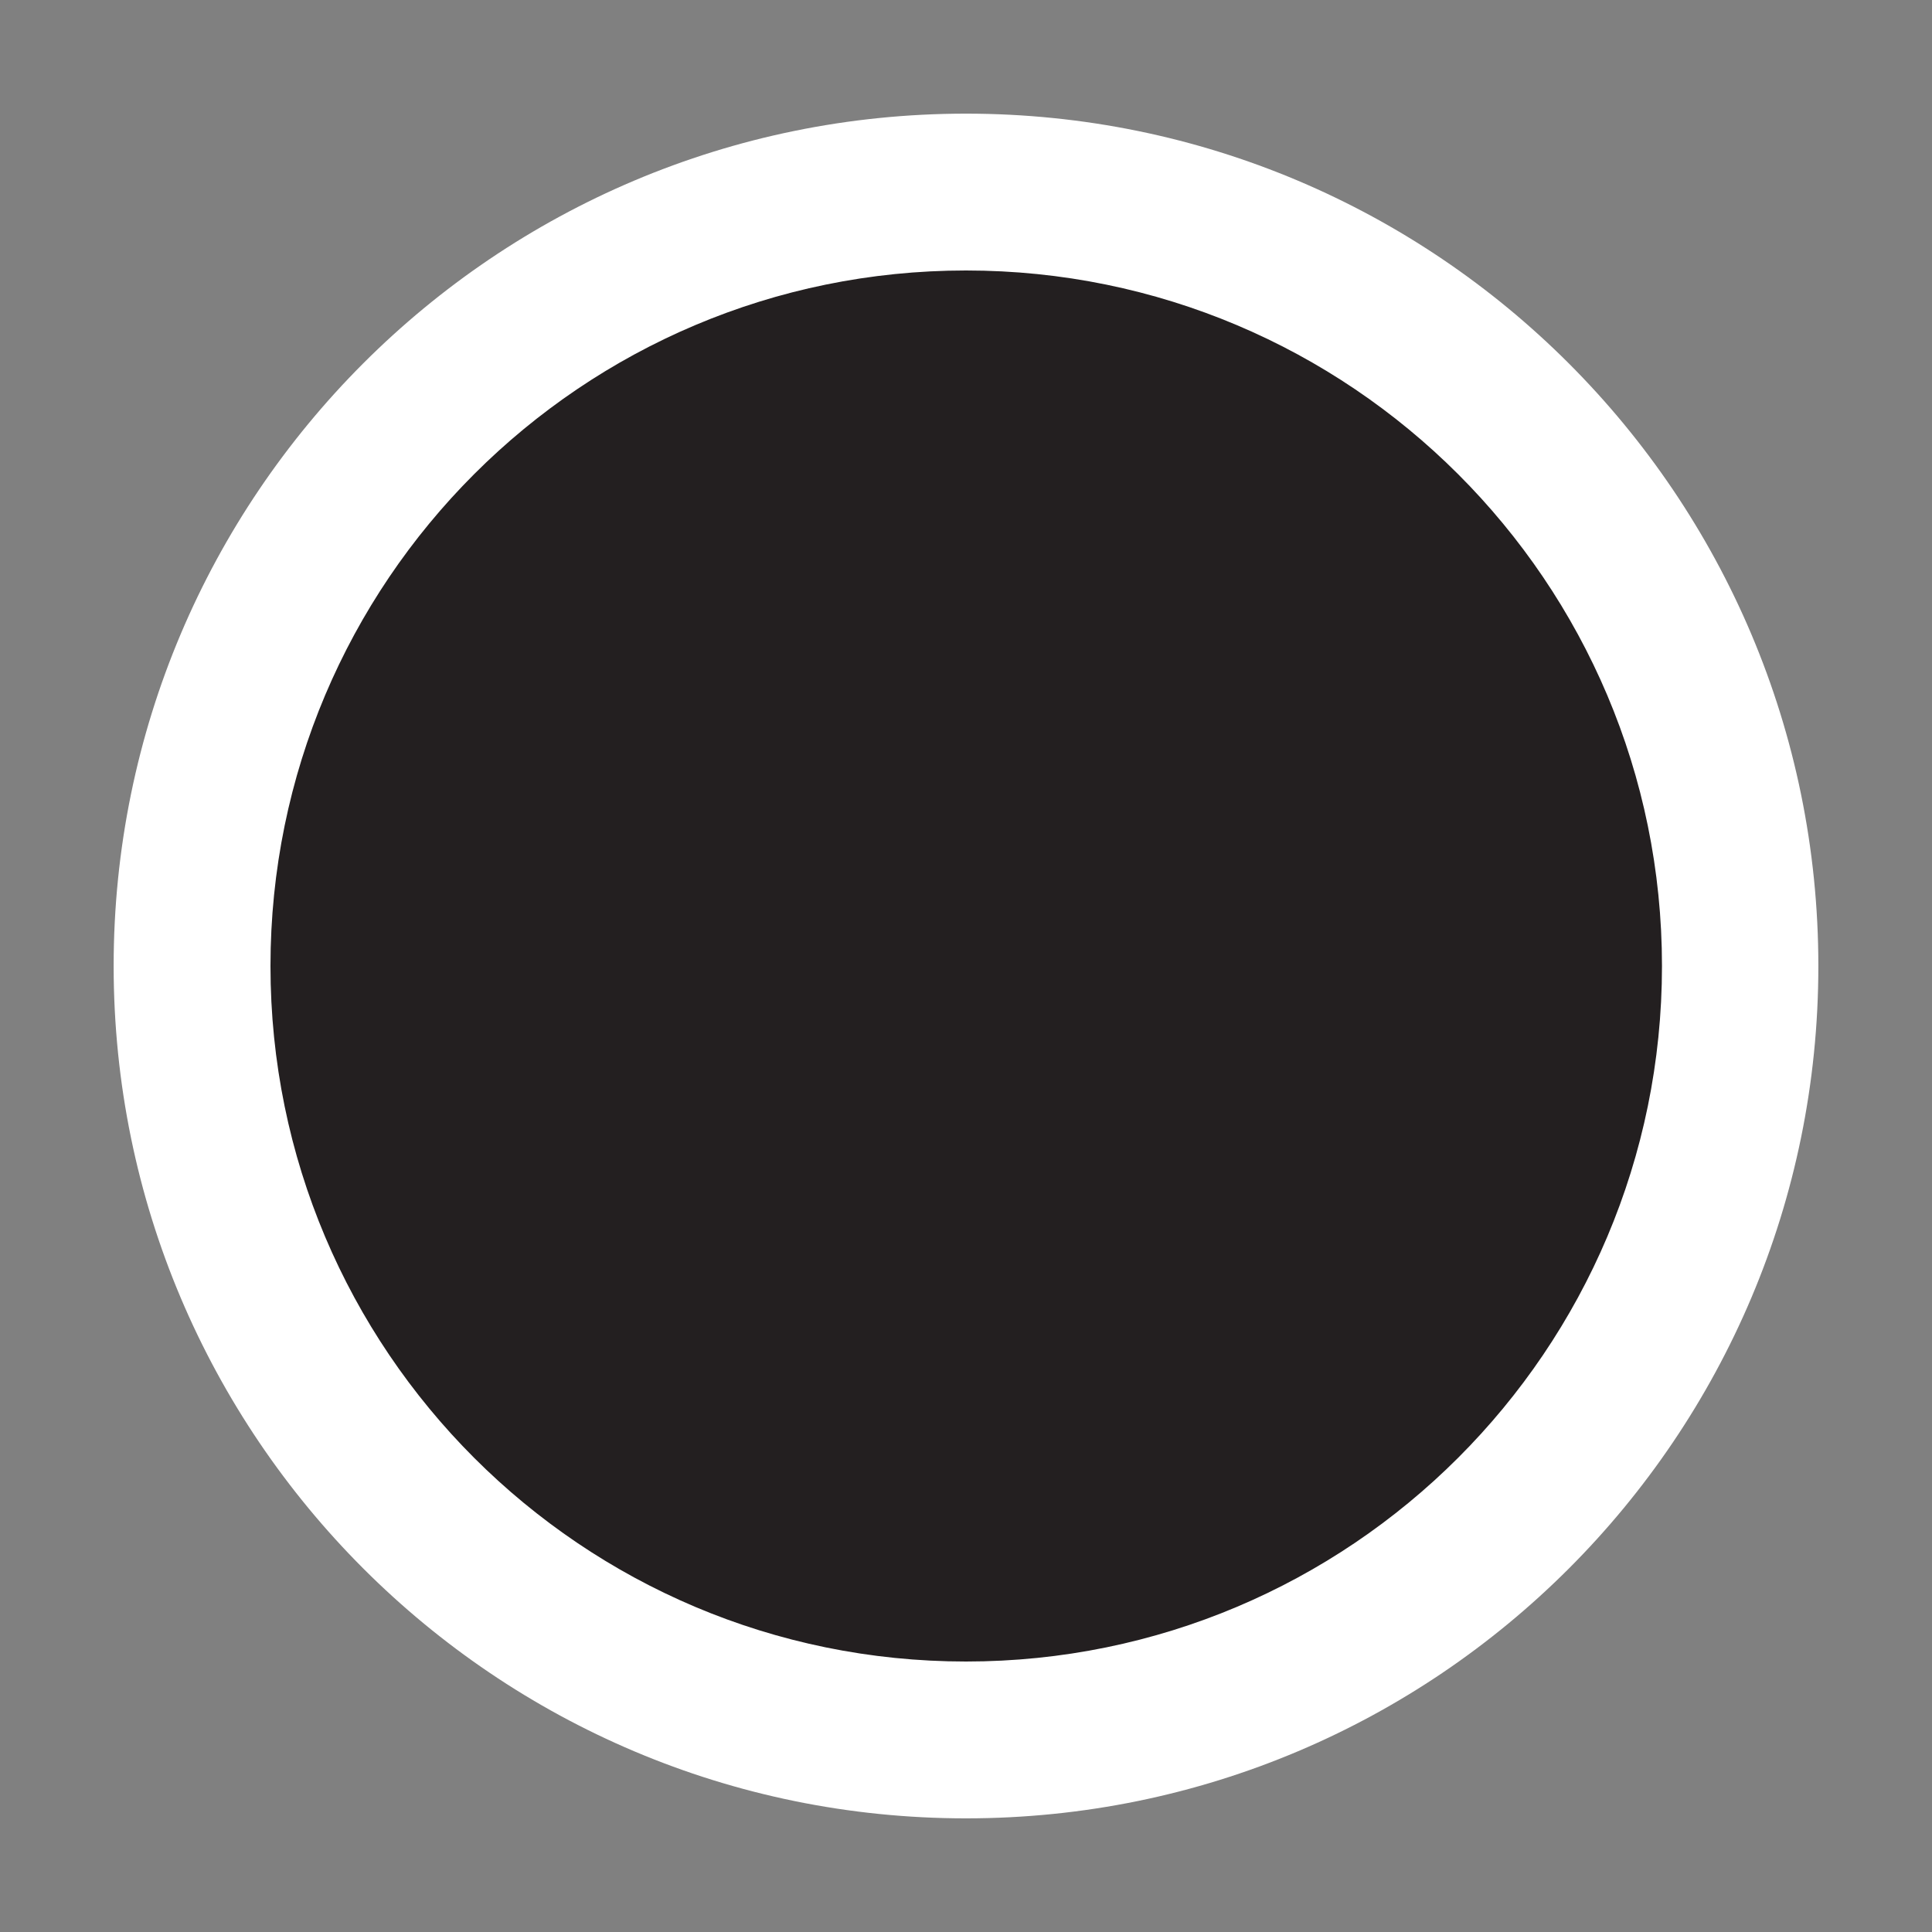
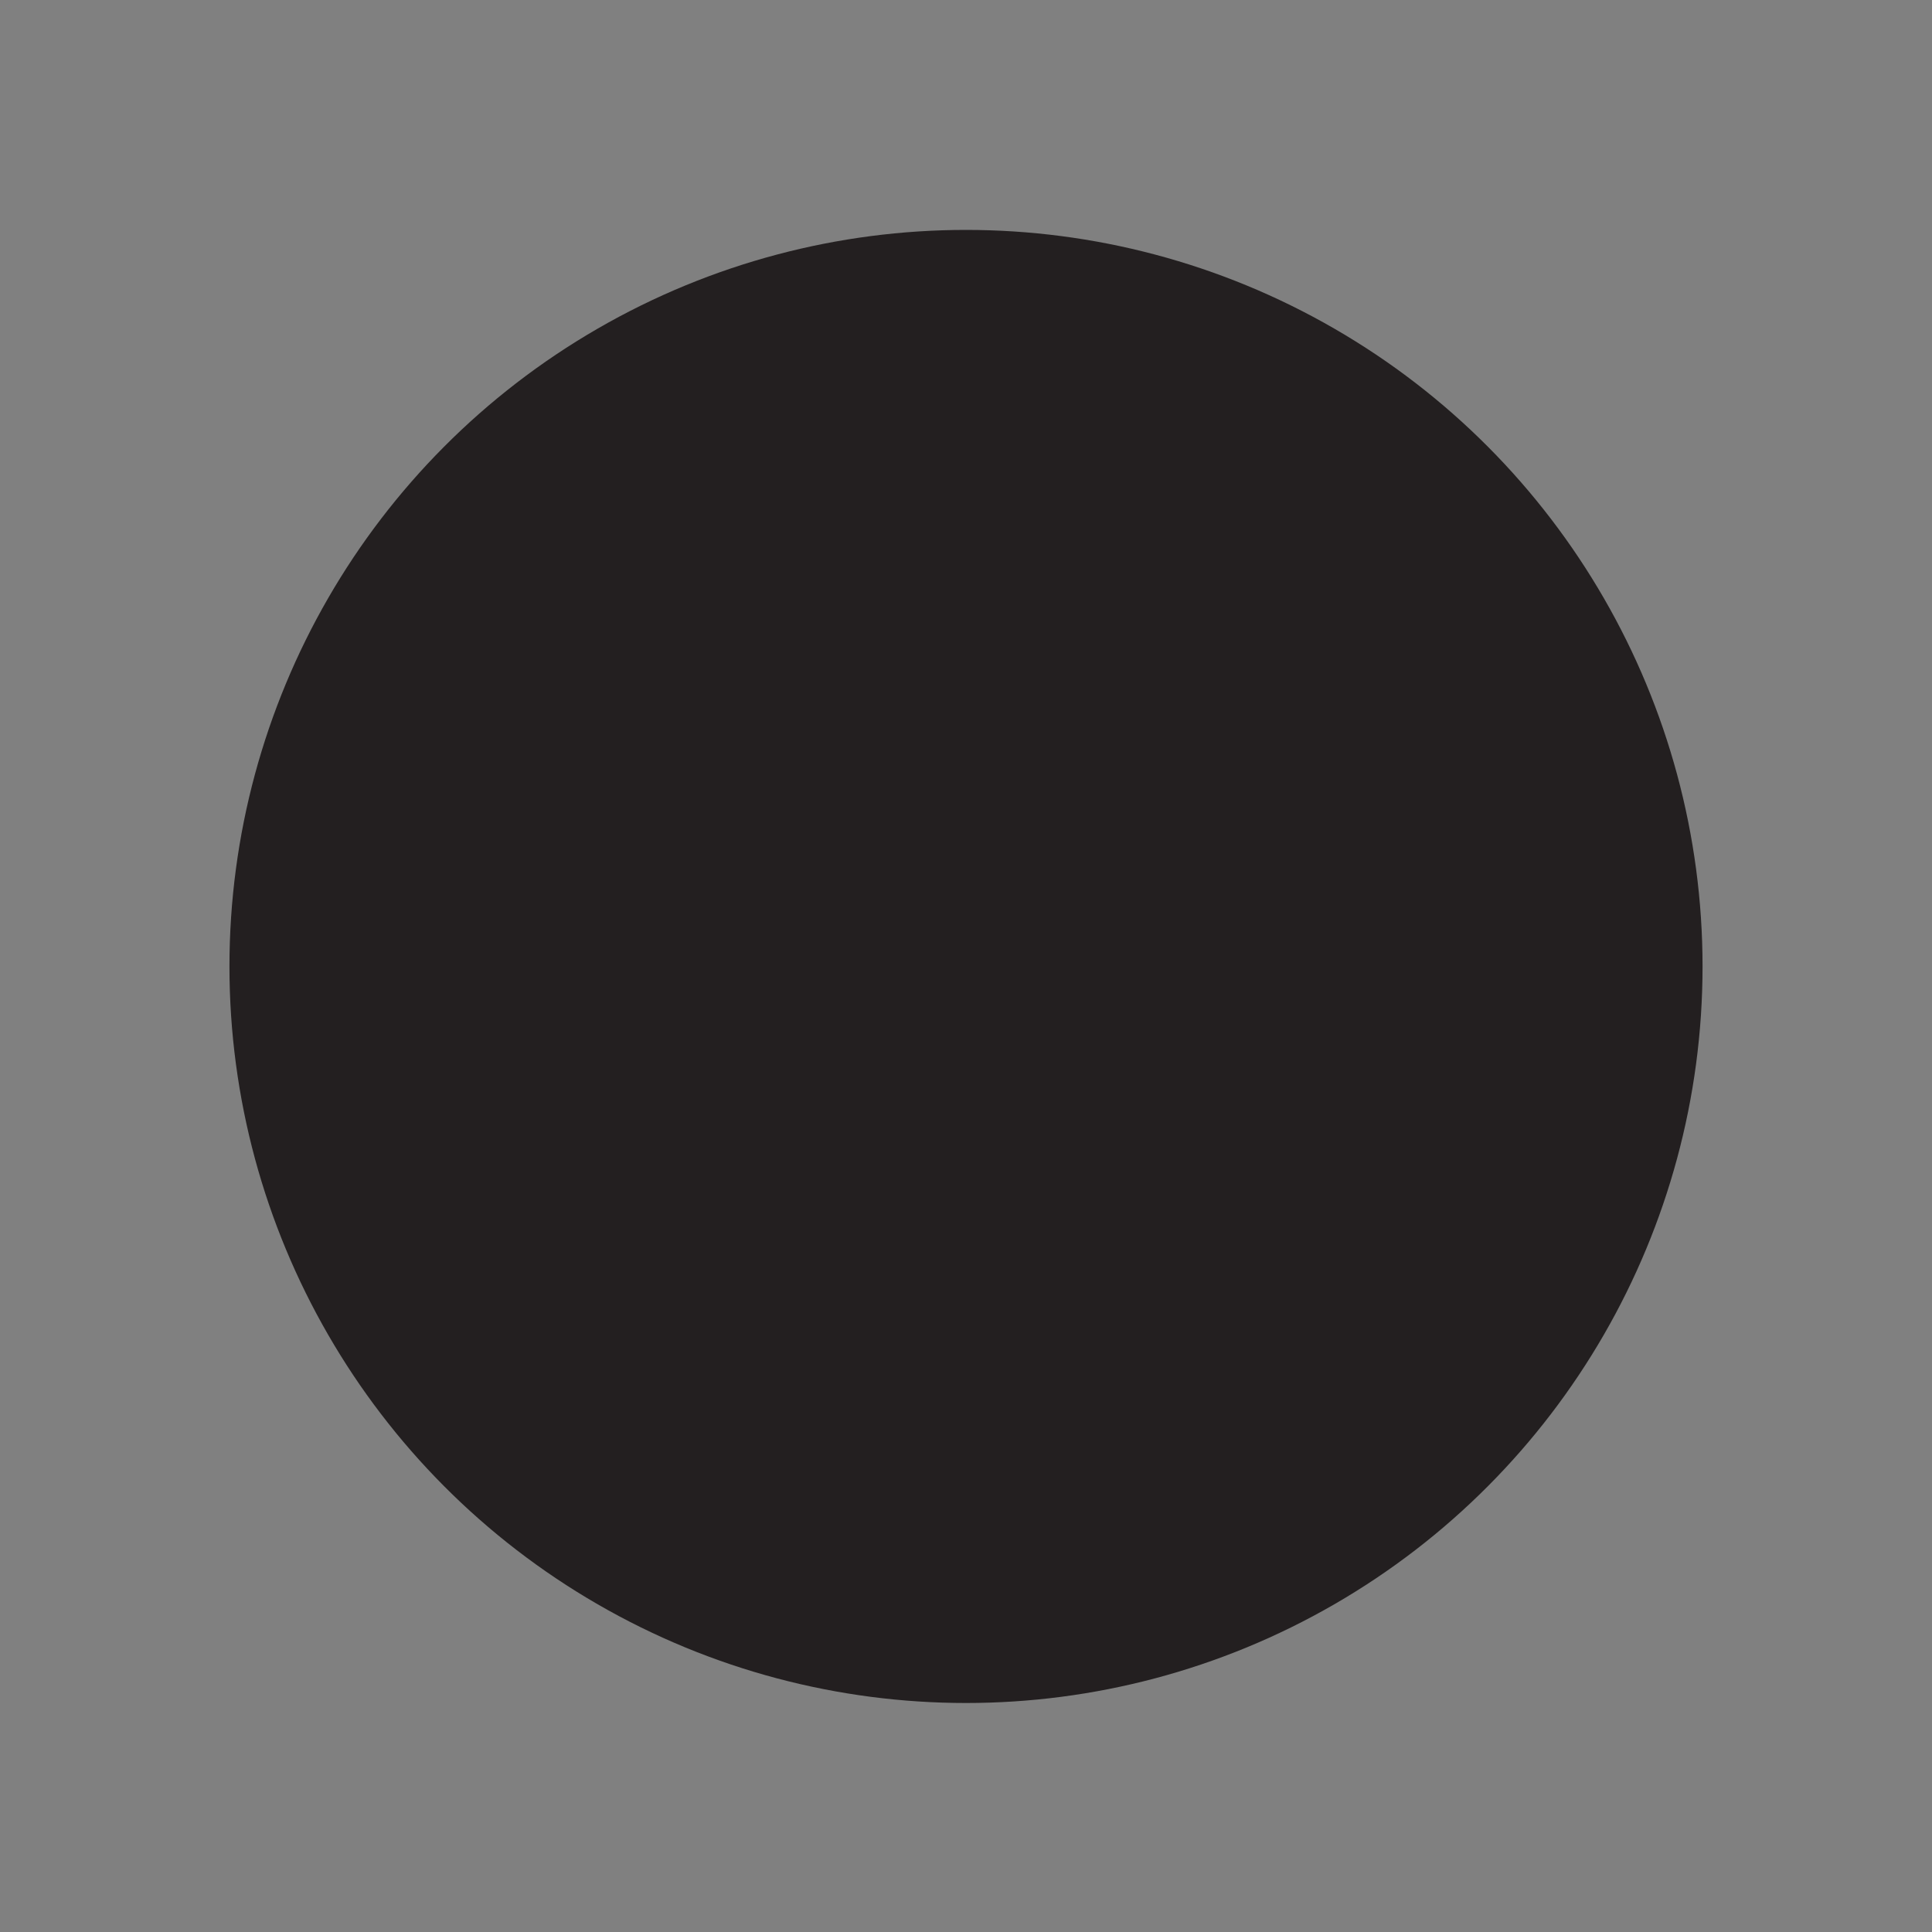
<svg xmlns="http://www.w3.org/2000/svg" viewBox="5989 4977 17 17">
  <rect x="5989" y="4977" width="17" height="17" fill="#808080" stroke="none" />
  <ellipse clip-rule="evenodd" fill-rule="evenodd" fill="rgb(35, 31, 32)" font-size-adjust="none" text-rendering="geometricprecision" class="fil0" cx="5997.5" cy="4985.504" r="15.45" id="tSvga7f5400cd2" title="Ellipse 1" fill-opacity="1" stroke="none" stroke-opacity="1" rx="6.481" ry="6.481" style="transform: rotate(0deg); transform-origin: 5997.5px 4985.5px;" />
-   <path fill="rgb(255, 255, 255)" stroke="none" fill-opacity="1" stroke-width="1" stroke-opacity="1" clip-rule="evenodd" fill-rule="evenodd" font-size-adjust="none" text-rendering="geometricprecision" class="fil1" id="tSvg89509311" title="Path 2" d="M 5997.5 4978 C 6001.644 4978 6005 4981.36 6005 4985.5 C 6005 4989.64 6001.644 4993 5997.5 4993 C 5993.36 4993 5990 4989.64 5990 4985.5C 5990 4981.36 5993.356 4978 5997.5 4978Z M 5997.5 4979.38 C 6000.881 4979.38 6003.624 4982.119 6003.624 4985.5 C 6003.624 4988.881 6000.881 4991.62 5997.5 4991.62 C 5994.119 4991.62 5991.38 4988.881 5991.38 4985.5C 5991.38 4982.119 5994.119 4979.38 5997.5 4979.38Z" style="" />
  <defs> </defs>
</svg>